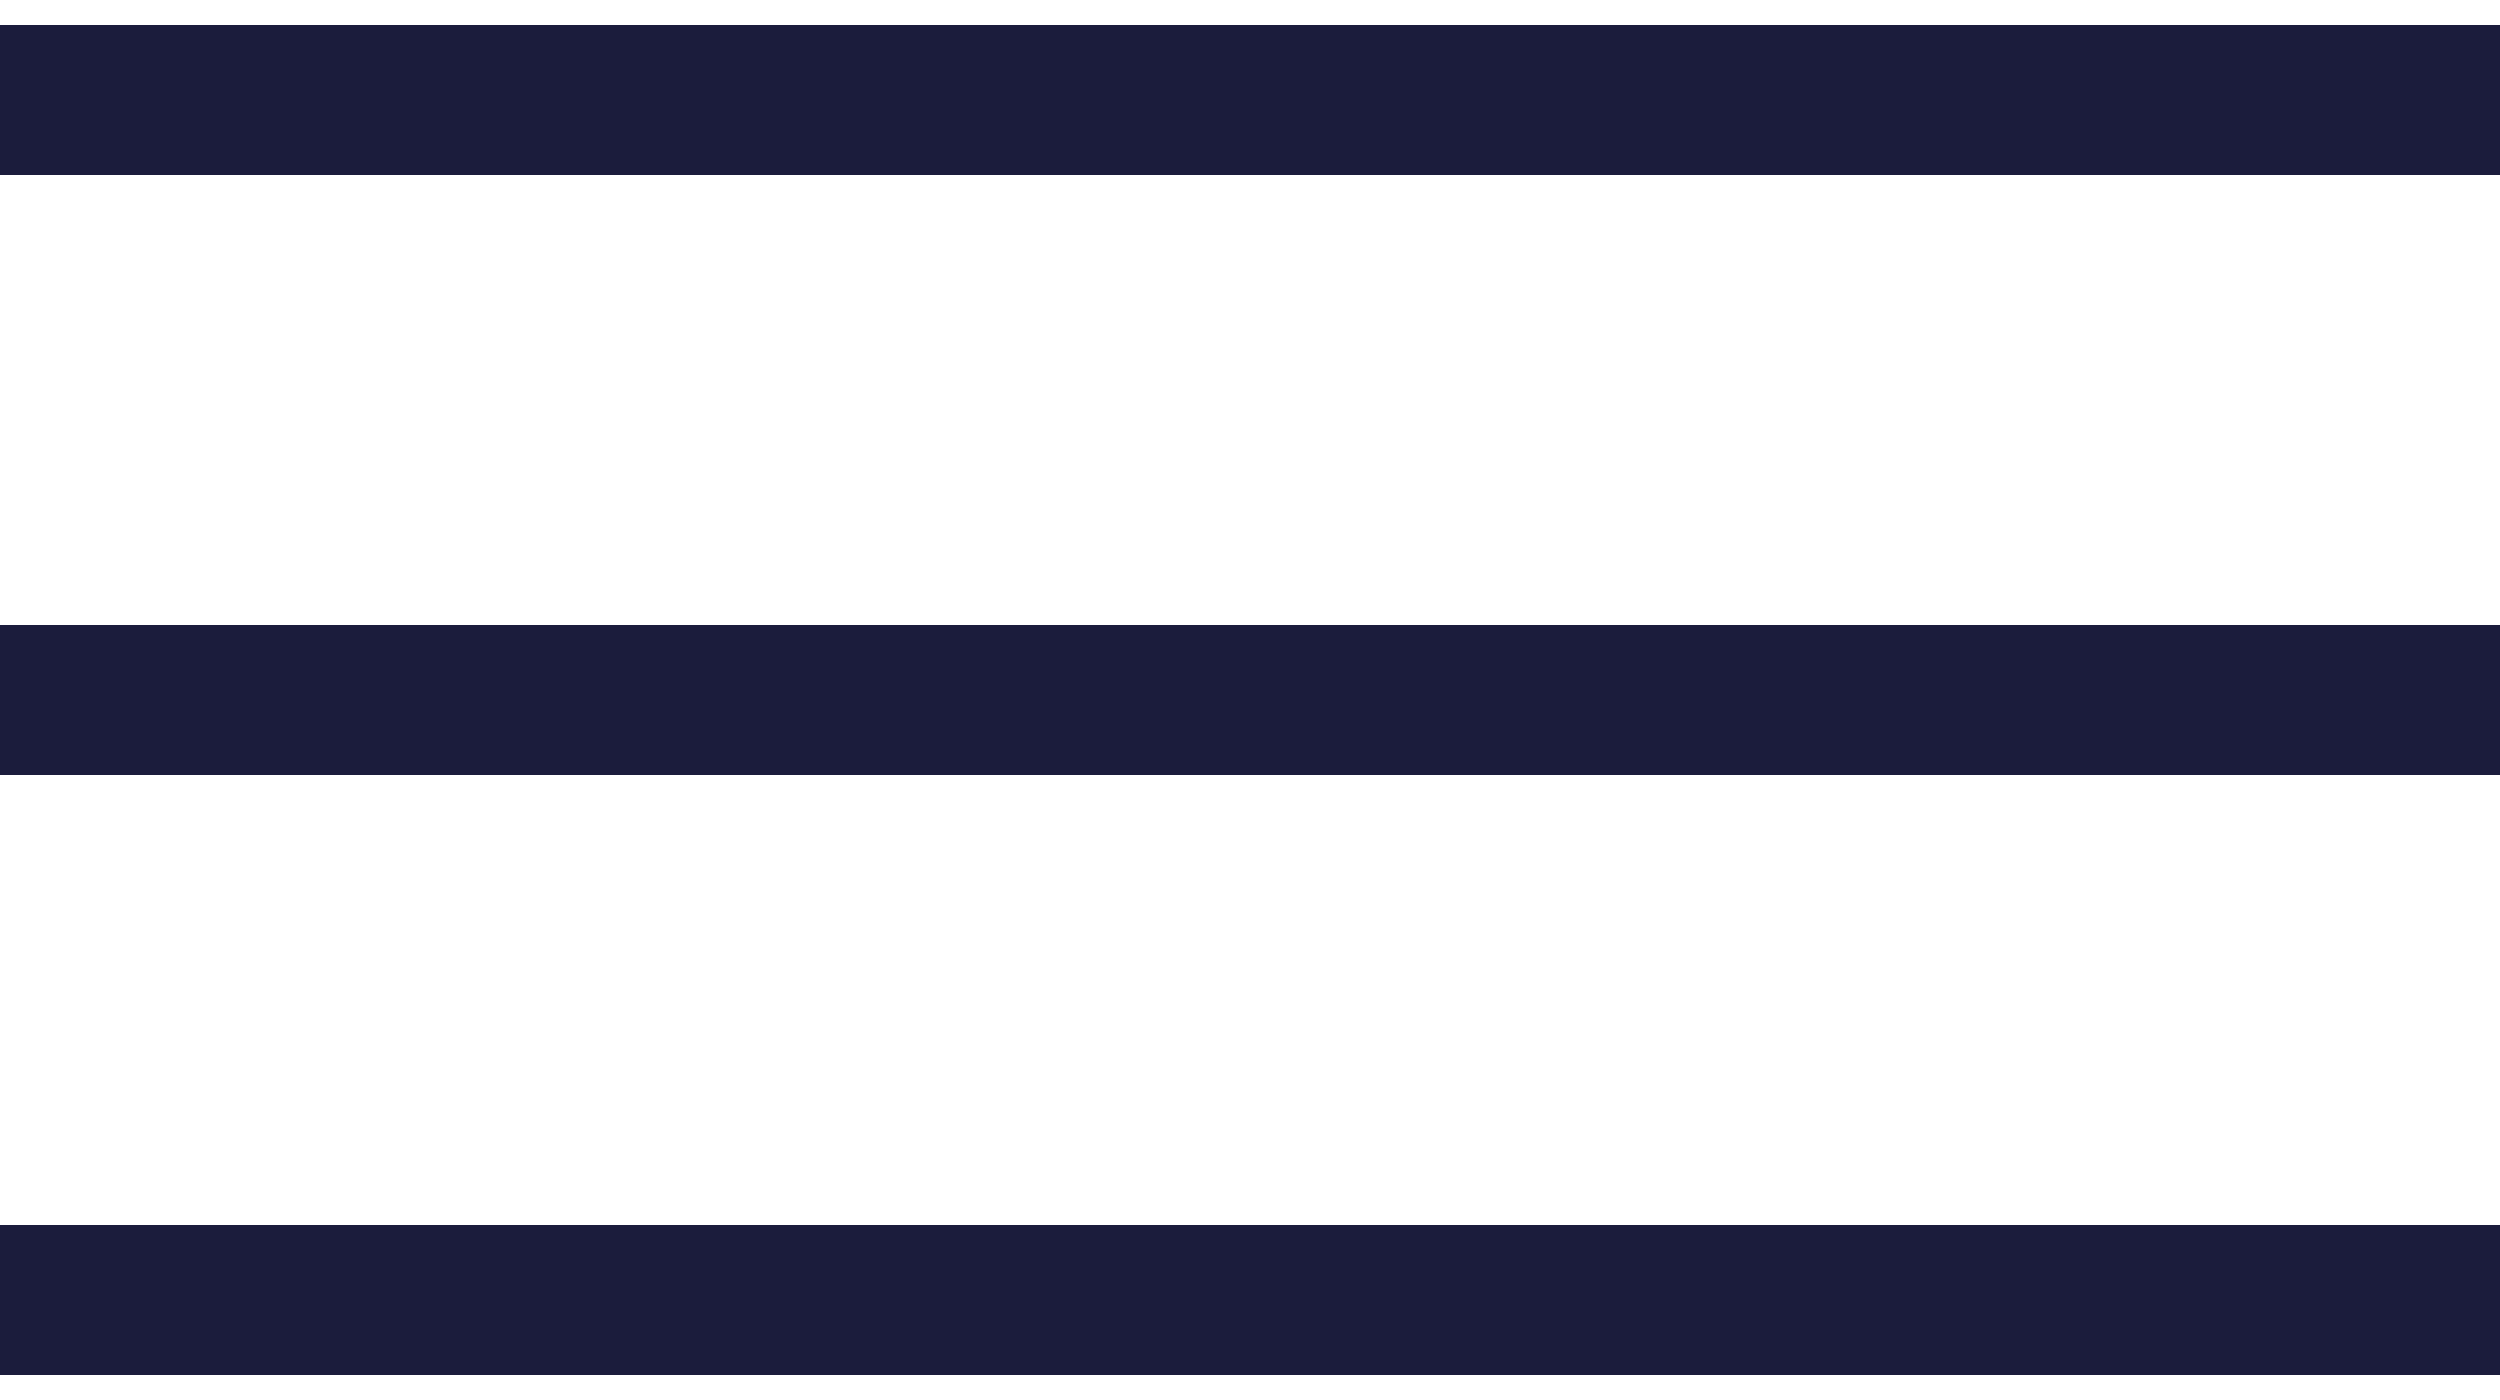
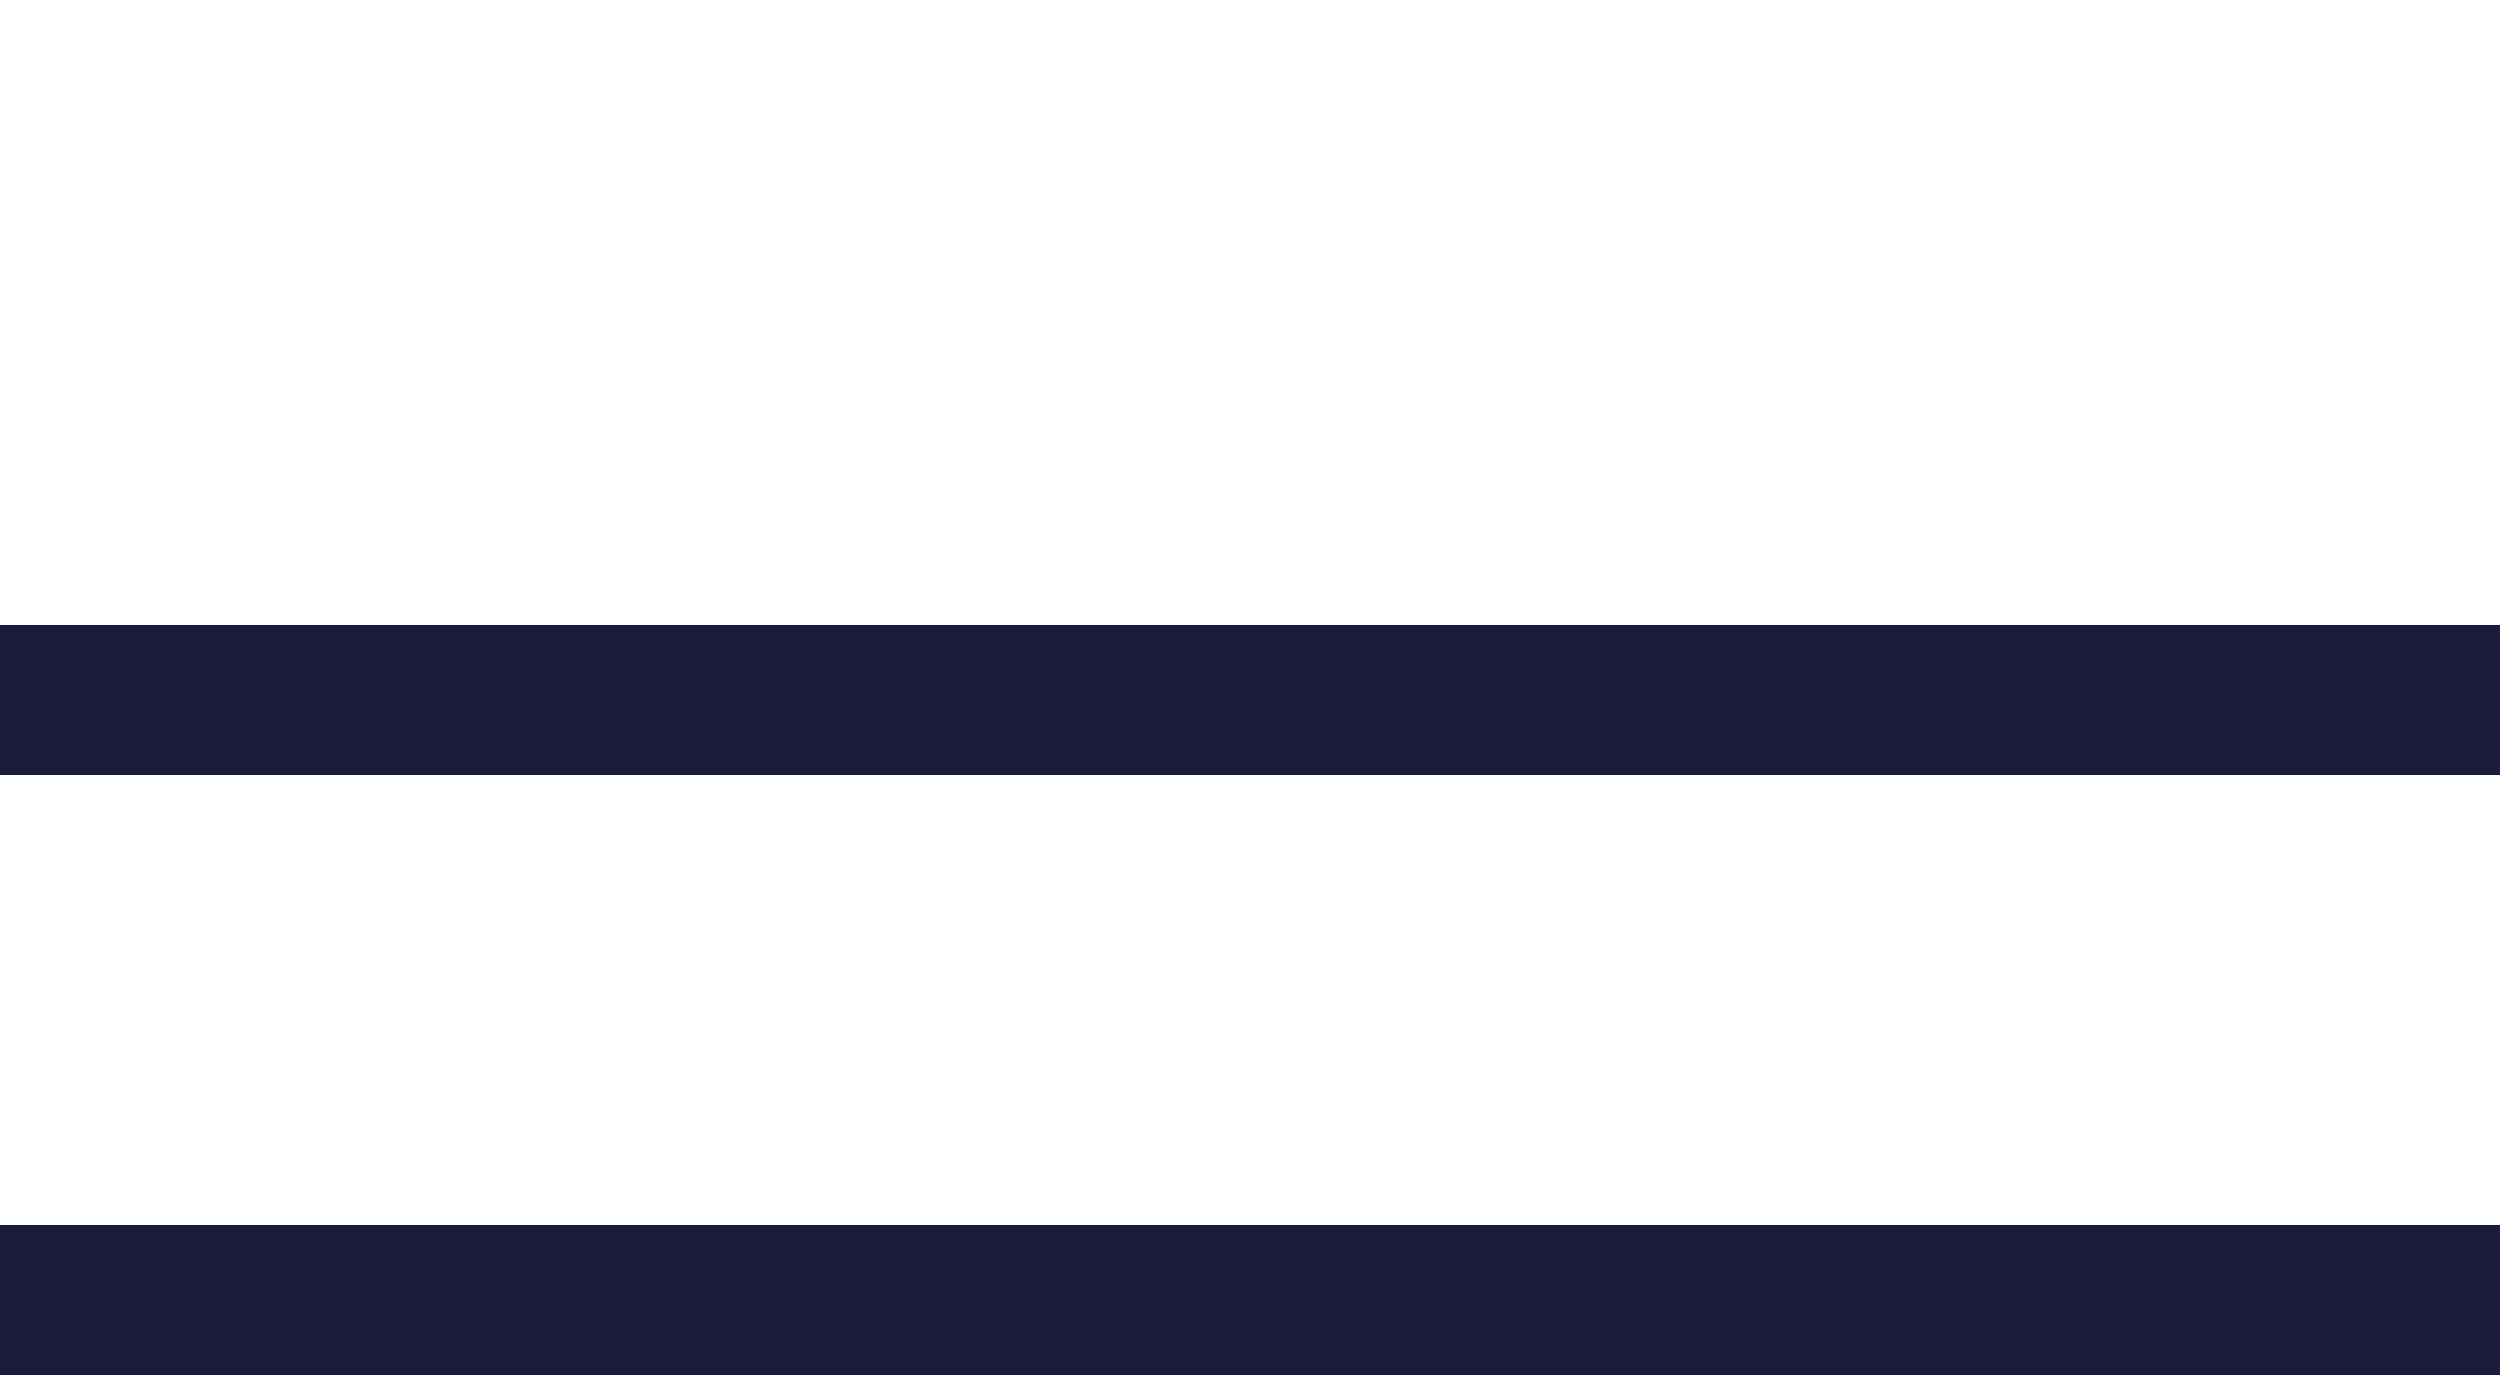
<svg xmlns="http://www.w3.org/2000/svg" width="25" height="14" viewBox="0 0 25 14" fill="none">
-   <path d="M0 1H25" stroke="#1B1C3C" stroke-width="1.5" />
  <path d="M0 7H25" stroke="#1B1C3C" stroke-width="1.5" />
  <path d="M0 13H25" stroke="#1B1C3C" stroke-width="1.5" />
</svg>